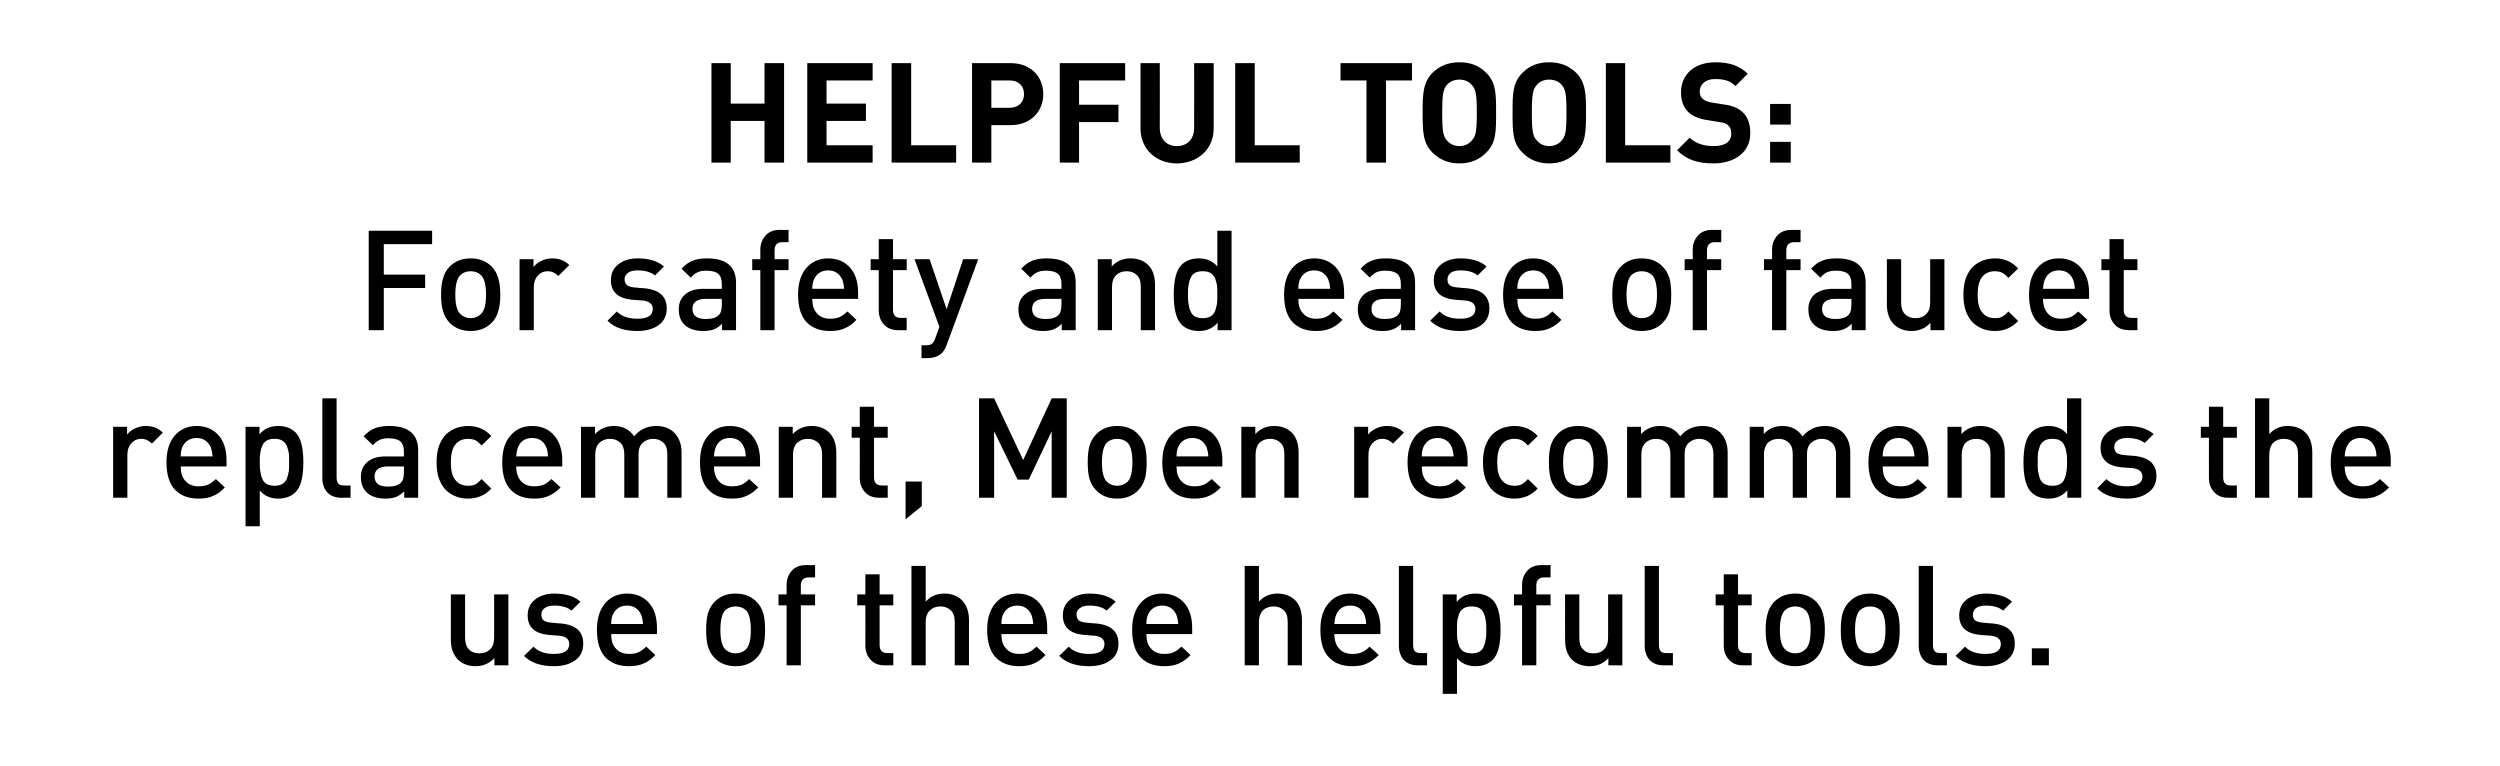
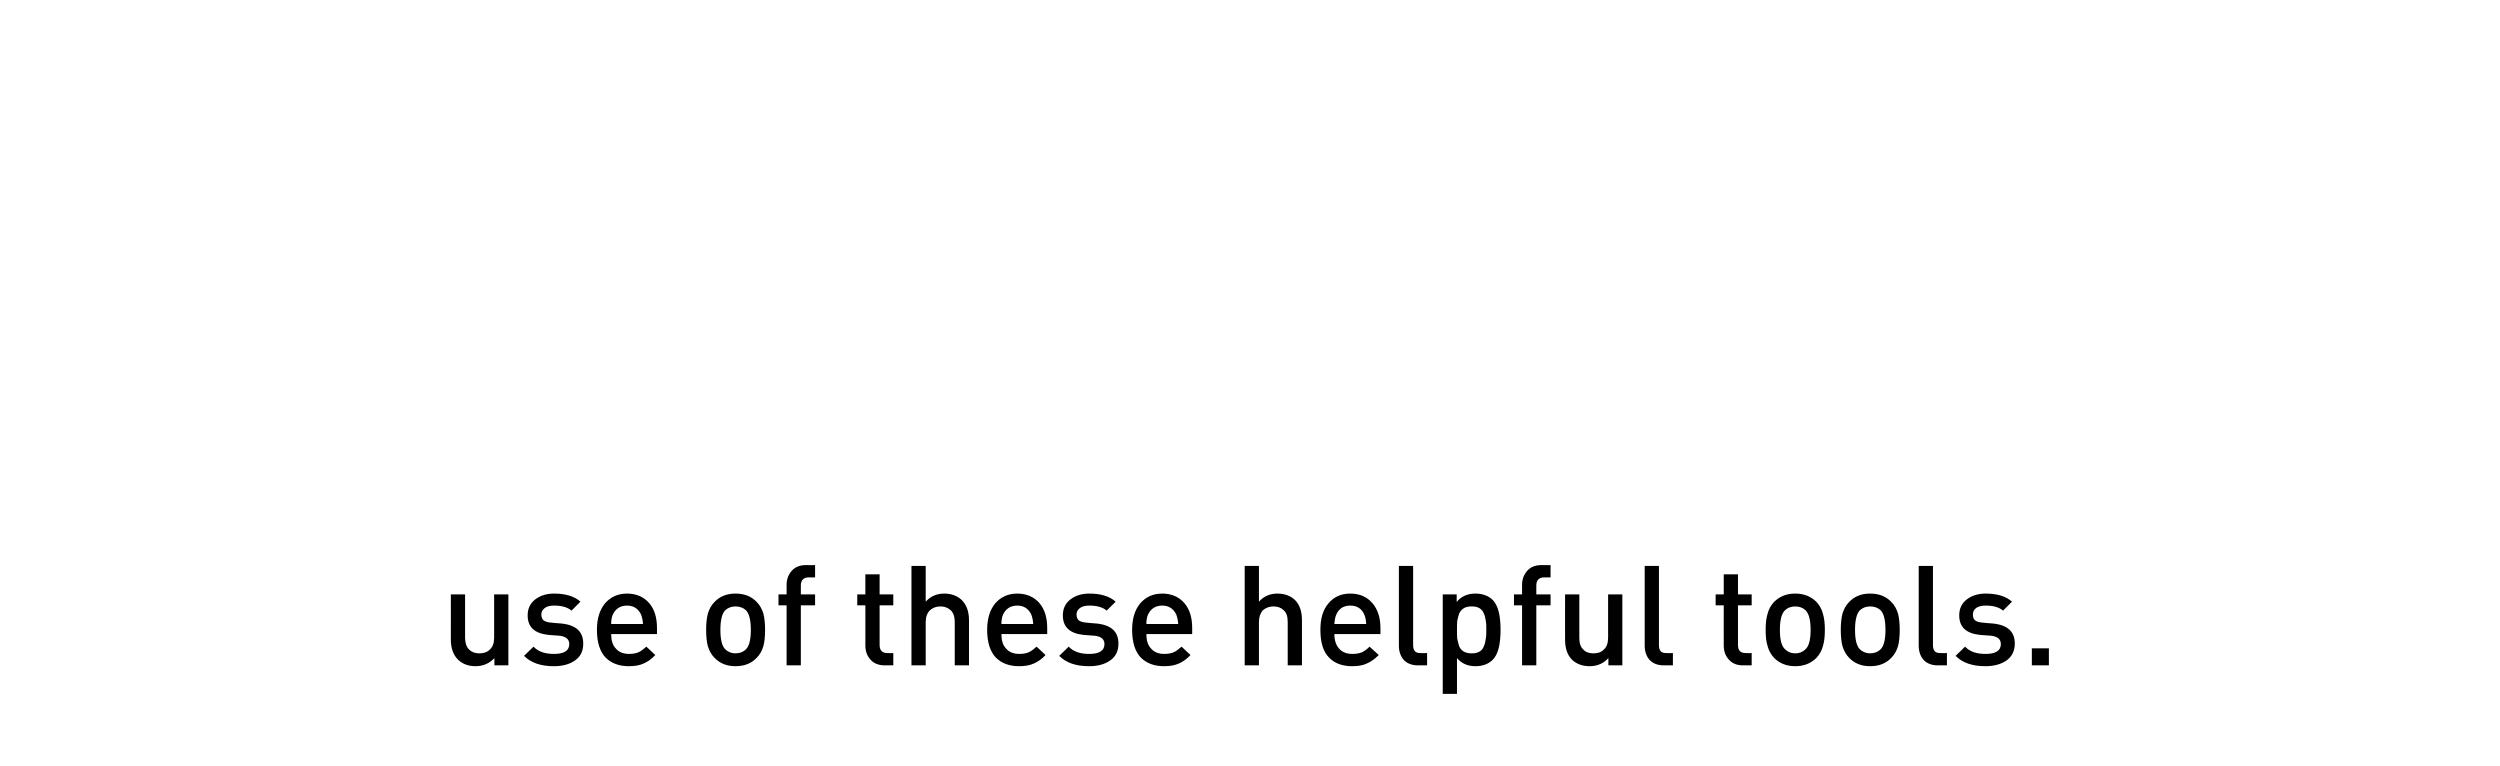
<svg xmlns="http://www.w3.org/2000/svg" version="1.1" width="895px" height="274.2px" viewBox="0 -20 895 274.2" style="top:-20px">
  <desc>HELPFUL TOOLS: For safety and ease of faucet replacement, Moen recommends the use of these helpful tools.</desc>
  <defs />
  <g id="Polygon27198">
    <path d="M 182 218.2 L 177 218.2 C 177 218.2 176.98 215.65 177 215.6 C 175.2 217.5 173 218.5 170.2 218.5 C 167.7 218.5 165.6 217.7 164 216.2 C 162.3 214.5 161.4 212.1 161.4 209 C 161.43 209.05 161.4 192.8 161.4 192.8 L 166.5 192.8 C 166.5 192.8 166.53 208.3 166.5 208.3 C 166.5 210.2 167 211.6 167.9 212.5 C 168.9 213.5 170.1 213.9 171.6 213.9 C 173.2 213.9 174.4 213.5 175.4 212.5 C 176.4 211.6 176.9 210.2 176.9 208.3 C 176.88 208.3 176.9 192.8 176.9 192.8 L 182 192.8 L 182 218.2 Z M 200.8 203.2 C 206.2 203.7 208.8 206.1 208.8 210.4 C 208.8 213 207.9 215 205.9 216.4 C 204 217.8 201.4 218.5 198.3 218.5 C 193.6 218.5 190.1 217.3 187.6 214.8 C 187.6 214.8 191 211.5 191 211.5 C 192.7 213.3 195.1 214.1 198.3 214.1 C 199.9 214.1 201.3 213.9 202.3 213.3 C 203.3 212.7 203.8 211.8 203.8 210.6 C 203.8 208.9 202.7 207.9 200.4 207.6 C 200.4 207.6 196.4 207.3 196.4 207.3 C 191.4 206.8 188.9 204.5 188.9 200.3 C 188.9 197.9 189.8 196 191.6 194.6 C 193.4 193.2 195.7 192.5 198.4 192.5 C 202.5 192.5 205.7 193.5 207.8 195.4 C 207.8 195.4 204.6 198.6 204.6 198.6 C 203.2 197.4 201.1 196.8 198.4 196.8 C 196.9 196.8 195.7 197.1 195 197.7 C 194.2 198.3 193.8 199 193.8 200 C 193.8 200.9 194.1 201.6 194.6 202.1 C 195.2 202.5 196 202.8 197.3 202.9 C 197.28 202.95 200.8 203.2 200.8 203.2 C 200.8 203.2 200.83 203.25 200.8 203.2 Z M 235.2 207 C 235.2 207 218.78 207 218.8 207 C 218.8 209.2 219.3 211 220.5 212.2 C 221.6 213.5 223.2 214.1 225.2 214.1 C 226.6 214.1 227.7 213.9 228.6 213.5 C 229.5 213.1 230.4 212.4 231.4 211.5 C 231.4 211.5 234.6 214.5 234.6 214.5 C 233.3 215.9 231.9 216.9 230.5 217.5 C 229 218.2 227.3 218.5 225.1 218.5 C 221.7 218.5 218.9 217.5 216.8 215.4 C 214.8 213.3 213.7 210 213.7 205.5 C 213.7 201.4 214.7 198.3 216.6 196 C 218.6 193.7 221.2 192.5 224.5 192.5 C 227.8 192.5 230.5 193.7 232.4 195.9 C 234.3 198.1 235.2 201.1 235.2 204.8 C 235.23 204.85 235.2 207 235.2 207 Z M 230.2 203.4 C 230.1 201.9 229.8 200.8 229.5 200 C 228.5 197.9 226.8 196.8 224.5 196.8 C 222.1 196.8 220.4 197.9 219.4 200 C 219 200.9 218.8 202 218.8 203.4 C 218.8 203.4 230.2 203.4 230.2 203.4 Z M 273.9 205.5 C 273.9 207.8 273.7 209.8 273.3 211.3 C 272.8 212.9 272.1 214.3 270.9 215.5 C 269 217.5 266.5 218.5 263.3 218.5 C 260.2 218.5 257.7 217.5 255.8 215.5 C 254.6 214.3 253.9 212.9 253.4 211.3 C 253 209.8 252.8 207.8 252.8 205.5 C 252.8 203.2 253 201.3 253.4 199.7 C 253.9 198.1 254.6 196.7 255.8 195.5 C 257.7 193.5 260.2 192.5 263.3 192.5 C 266.5 192.5 269 193.5 270.9 195.5 C 272.1 196.7 272.8 198.1 273.3 199.7 C 273.7 201.3 273.9 203.2 273.9 205.5 Z M 267.1 212.4 C 268.2 211.3 268.8 209 268.8 205.5 C 268.8 202 268.2 199.7 267.1 198.5 C 266.1 197.6 264.9 197.1 263.3 197.1 C 261.8 197.1 260.6 197.6 259.6 198.5 C 258.5 199.7 257.9 202 257.9 205.5 C 257.9 209 258.5 211.3 259.6 212.4 C 260.6 213.4 261.9 213.9 263.3 213.9 C 264.8 213.9 266.1 213.4 267.1 212.4 C 267.1 212.4 267.1 212.4 267.1 212.4 Z M 291.8 196.7 L 286.7 196.7 L 286.7 218.2 L 281.6 218.2 L 281.6 196.7 L 278.7 196.7 L 278.7 192.8 L 281.6 192.8 C 281.6 192.8 281.63 189.4 281.6 189.4 C 281.6 187.4 282.2 185.8 283.4 184.4 C 284.6 183 286.3 182.3 288.6 182.3 C 288.58 182.35 291.8 182.3 291.8 182.3 L 291.8 186.7 C 291.8 186.7 289.53 186.7 289.5 186.7 C 287.7 186.7 286.7 187.7 286.7 189.6 C 286.73 189.65 286.7 192.8 286.7 192.8 L 291.8 192.8 L 291.8 196.7 Z M 319.8 218.2 C 319.8 218.2 316.78 218.2 316.8 218.2 C 314.5 218.2 312.8 217.5 311.6 216.1 C 310.4 214.8 309.8 213.1 309.8 211.1 C 309.83 211.15 309.8 196.7 309.8 196.7 L 306.9 196.7 L 306.9 192.8 L 309.8 192.8 L 309.8 185.6 L 314.9 185.6 L 314.9 192.8 L 319.8 192.8 L 319.8 196.7 L 314.9 196.7 C 314.9 196.7 314.93 210.9 314.9 210.9 C 314.9 212.9 315.9 213.8 317.7 213.8 C 317.73 213.85 319.8 213.8 319.8 213.8 L 319.8 218.2 Z M 346.9 218.2 L 341.8 218.2 C 341.8 218.2 341.78 202.75 341.8 202.7 C 341.8 200.8 341.3 199.4 340.4 198.5 C 339.4 197.6 338.2 197.1 336.7 197.1 C 335.1 197.1 333.9 197.6 332.9 198.5 C 331.9 199.5 331.4 200.9 331.4 202.7 C 331.43 202.75 331.4 218.2 331.4 218.2 L 326.3 218.2 L 326.3 182.6 L 331.4 182.6 C 331.4 182.6 331.43 195.4 331.4 195.4 C 333.1 193.5 335.3 192.5 338.1 192.5 C 340.6 192.5 342.7 193.3 344.3 194.8 C 346 196.5 346.9 198.9 346.9 202 C 346.88 202 346.9 218.2 346.9 218.2 Z M 374.9 207 C 374.9 207 358.48 207 358.5 207 C 358.5 209.2 359 211 360.2 212.2 C 361.3 213.5 362.9 214.1 364.9 214.1 C 366.3 214.1 367.4 213.9 368.3 213.5 C 369.2 213.1 370.1 212.4 371.1 211.5 C 371.1 211.5 374.3 214.5 374.3 214.5 C 373 215.9 371.6 216.9 370.2 217.5 C 368.7 218.2 367 218.5 364.8 218.5 C 361.4 218.5 358.6 217.5 356.5 215.4 C 354.5 213.3 353.4 210 353.4 205.5 C 353.4 201.4 354.4 198.3 356.3 196 C 358.3 193.7 360.9 192.5 364.2 192.5 C 367.5 192.5 370.2 193.7 372.1 195.9 C 374 198.1 374.9 201.1 374.9 204.8 C 374.93 204.85 374.9 207 374.9 207 Z M 369.9 203.4 C 369.8 201.9 369.5 200.8 369.2 200 C 368.2 197.9 366.5 196.8 364.2 196.8 C 361.8 196.8 360.1 197.9 359.1 200 C 358.7 200.9 358.5 202 358.5 203.4 C 358.5 203.4 369.9 203.4 369.9 203.4 Z M 392.4 203.2 C 397.8 203.7 400.4 206.1 400.4 210.4 C 400.4 213 399.5 215 397.5 216.4 C 395.6 217.8 393 218.5 389.9 218.5 C 385.2 218.5 381.7 217.3 379.2 214.8 C 379.2 214.8 382.6 211.5 382.6 211.5 C 384.3 213.3 386.7 214.1 389.9 214.1 C 391.5 214.1 392.9 213.9 393.9 213.3 C 394.9 212.7 395.4 211.8 395.4 210.6 C 395.4 208.9 394.3 207.9 392 207.6 C 392 207.6 388 207.3 388 207.3 C 383 206.8 380.5 204.5 380.5 200.3 C 380.5 197.9 381.4 196 383.2 194.6 C 385 193.2 387.3 192.5 390 192.5 C 394.1 192.5 397.3 193.5 399.4 195.4 C 399.4 195.4 396.2 198.6 396.2 198.6 C 394.8 197.4 392.7 196.8 390 196.8 C 388.5 196.8 387.3 197.1 386.6 197.7 C 385.8 198.3 385.4 199 385.4 200 C 385.4 200.9 385.7 201.6 386.2 202.1 C 386.8 202.5 387.6 202.8 388.9 202.9 C 388.88 202.95 392.4 203.2 392.4 203.2 C 392.4 203.2 392.43 203.25 392.4 203.2 Z M 426.8 207 C 426.8 207 410.38 207 410.4 207 C 410.4 209.2 410.9 211 412.1 212.2 C 413.2 213.5 414.8 214.1 416.8 214.1 C 418.2 214.1 419.3 213.9 420.2 213.5 C 421.1 213.1 422 212.4 423 211.5 C 423 211.5 426.2 214.5 426.2 214.5 C 424.9 215.9 423.5 216.9 422.1 217.5 C 420.6 218.2 418.9 218.5 416.7 218.5 C 413.3 218.5 410.5 217.5 408.4 215.4 C 406.4 213.3 405.3 210 405.3 205.5 C 405.3 201.4 406.3 198.3 408.2 196 C 410.2 193.7 412.8 192.5 416.1 192.5 C 419.4 192.5 422.1 193.7 424 195.9 C 425.9 198.1 426.8 201.1 426.8 204.8 C 426.83 204.85 426.8 207 426.8 207 Z M 421.8 203.4 C 421.7 201.9 421.4 200.8 421.1 200 C 420.1 197.9 418.4 196.8 416.1 196.8 C 413.7 196.8 412 197.9 411 200 C 410.6 200.9 410.4 202 410.4 203.4 C 410.4 203.4 421.8 203.4 421.8 203.4 Z M 466.1 218.2 L 461 218.2 C 461 218.2 461.02 202.75 461 202.7 C 461 200.8 460.6 199.4 459.6 198.5 C 458.7 197.6 457.5 197.1 455.9 197.1 C 454.4 197.1 453.1 197.6 452.1 198.5 C 451.2 199.5 450.7 200.9 450.7 202.7 C 450.67 202.75 450.7 218.2 450.7 218.2 L 445.6 218.2 L 445.6 182.6 L 450.7 182.6 C 450.7 182.6 450.67 195.4 450.7 195.4 C 452.4 193.5 454.6 192.5 457.3 192.5 C 459.9 192.5 462 193.3 463.6 194.8 C 465.3 196.5 466.1 198.9 466.1 202 C 466.12 202 466.1 218.2 466.1 218.2 Z M 494.2 207 C 494.2 207 477.72 207 477.7 207 C 477.7 209.2 478.3 211 479.4 212.2 C 480.5 213.5 482.1 214.1 484.2 214.1 C 485.5 214.1 486.7 213.9 487.6 213.5 C 488.5 213.1 489.4 212.4 490.3 211.5 C 490.3 211.5 493.6 214.5 493.6 214.5 C 492.2 215.9 490.8 216.9 489.4 217.5 C 488 218.2 486.2 218.5 484.1 218.5 C 480.6 218.5 477.8 217.5 475.8 215.4 C 473.7 213.3 472.7 210 472.7 205.5 C 472.7 201.4 473.6 198.3 475.6 196 C 477.5 193.7 480.1 192.5 483.4 192.5 C 486.8 192.5 489.4 193.7 491.3 195.9 C 493.2 198.1 494.2 201.1 494.2 204.8 C 494.17 204.85 494.2 207 494.2 207 Z M 489.1 203.4 C 489 201.9 488.8 200.8 488.4 200 C 487.5 197.9 485.8 196.8 483.4 196.8 C 481 196.8 479.3 197.9 478.4 200 C 478 200.9 477.8 202 477.7 203.4 C 477.7 203.4 489.1 203.4 489.1 203.4 Z M 510.9 218.2 C 510.9 218.2 507.72 218.2 507.7 218.2 C 505.4 218.2 503.7 217.5 502.5 216.2 C 501.4 214.9 500.8 213.2 500.8 211.2 C 500.77 211.2 500.8 182.6 500.8 182.6 L 505.9 182.6 C 505.9 182.6 505.87 210.9 505.9 210.9 C 505.9 211.9 506.1 212.6 506.5 213.1 C 506.9 213.6 507.6 213.8 508.6 213.8 C 508.62 213.85 510.9 213.8 510.9 213.8 L 510.9 218.2 Z M 534.4 194.8 C 536.3 196.7 537.2 200.3 537.2 205.5 C 537.2 210.7 536.3 214.3 534.4 216.2 C 532.9 217.7 530.8 218.5 528.2 218.5 C 525.4 218.5 523.2 217.5 521.6 215.6 C 521.57 215.6 521.6 228.4 521.6 228.4 L 516.5 228.4 L 516.5 192.8 L 521.5 192.8 C 521.5 192.8 521.47 195.55 521.5 195.5 C 523.1 193.5 525.4 192.5 528.2 192.5 C 530.8 192.5 532.9 193.3 534.4 194.8 C 534.4 194.8 534.4 194.8 534.4 194.8 Z M 531.9 208.7 C 532.1 207.8 532.1 206.8 532.1 205.5 C 532.1 204.2 532.1 203.1 531.9 202.2 C 531.8 201.3 531.6 200.5 531.2 199.6 C 530.9 198.8 530.4 198.2 529.6 197.7 C 528.9 197.3 528 197.1 526.9 197.1 C 525.7 197.1 524.8 197.3 524.1 197.7 C 523.3 198.2 522.8 198.8 522.4 199.6 C 522.1 200.5 521.9 201.3 521.7 202.2 C 521.6 203.1 521.6 204.2 521.6 205.5 C 521.6 206.8 521.6 207.8 521.7 208.7 C 521.9 209.6 522.1 210.5 522.4 211.4 C 522.8 212.2 523.3 212.9 524.1 213.3 C 524.8 213.7 525.8 213.9 526.9 213.9 C 528 213.9 528.9 213.7 529.6 213.3 C 530.4 212.9 530.9 212.2 531.2 211.4 C 531.6 210.5 531.8 209.6 531.9 208.7 Z M 555.1 196.7 L 550 196.7 L 550 218.2 L 544.9 218.2 L 544.9 196.7 L 542 196.7 L 542 192.8 L 544.9 192.8 C 544.9 192.8 544.92 189.4 544.9 189.4 C 544.9 187.4 545.5 185.8 546.7 184.4 C 547.9 183 549.6 182.3 551.9 182.3 C 551.87 182.35 555.1 182.3 555.1 182.3 L 555.1 186.7 C 555.1 186.7 552.82 186.7 552.8 186.7 C 551 186.7 550 187.7 550 189.6 C 550.02 189.65 550 192.8 550 192.8 L 555.1 192.8 L 555.1 196.7 Z M 580.8 218.2 L 575.8 218.2 C 575.8 218.2 575.82 215.65 575.8 215.6 C 574.1 217.5 571.8 218.5 569.1 218.5 C 566.5 218.5 564.4 217.7 562.8 216.2 C 561.1 214.5 560.3 212.1 560.3 209 C 560.27 209.05 560.3 192.8 560.3 192.8 L 565.4 192.8 C 565.4 192.8 565.37 208.3 565.4 208.3 C 565.4 210.2 565.8 211.6 566.8 212.5 C 567.7 213.5 568.9 213.9 570.5 213.9 C 572 213.9 573.3 213.5 574.2 212.5 C 575.2 211.6 575.7 210.2 575.7 208.3 C 575.72 208.3 575.7 192.8 575.7 192.8 L 580.8 192.8 L 580.8 218.2 Z M 598.9 218.2 C 598.9 218.2 595.72 218.2 595.7 218.2 C 593.4 218.2 591.7 217.5 590.5 216.2 C 589.4 214.9 588.8 213.2 588.8 211.2 C 588.77 211.2 588.8 182.6 588.8 182.6 L 593.9 182.6 C 593.9 182.6 593.87 210.9 593.9 210.9 C 593.9 211.9 594.1 212.6 594.5 213.1 C 594.9 213.6 595.6 213.8 596.6 213.8 C 596.62 213.85 598.9 213.8 598.9 213.8 L 598.9 218.2 Z M 627.1 218.2 C 627.1 218.2 624.02 218.2 624 218.2 C 621.8 218.2 620.1 217.5 618.9 216.1 C 617.7 214.8 617.1 213.1 617.1 211.1 C 617.07 211.15 617.1 196.7 617.1 196.7 L 614.2 196.7 L 614.2 192.8 L 617.1 192.8 L 617.1 185.6 L 622.2 185.6 L 622.2 192.8 L 627.1 192.8 L 627.1 196.7 L 622.2 196.7 C 622.2 196.7 622.17 210.9 622.2 210.9 C 622.2 212.9 623.1 213.8 625 213.8 C 624.97 213.85 627.1 213.8 627.1 213.8 L 627.1 218.2 Z M 653.3 205.5 C 653.3 207.8 653.1 209.8 652.6 211.3 C 652.2 212.9 651.4 214.3 650.3 215.5 C 648.3 217.5 645.8 218.5 642.7 218.5 C 639.6 218.5 637.1 217.5 635.1 215.5 C 634 214.3 633.2 212.9 632.8 211.3 C 632.3 209.8 632.1 207.8 632.1 205.5 C 632.1 203.2 632.3 201.3 632.8 199.7 C 633.2 198.1 634 196.7 635.1 195.5 C 637.1 193.5 639.6 192.5 642.7 192.5 C 645.8 192.5 648.3 193.5 650.3 195.5 C 651.4 196.7 652.2 198.1 652.6 199.7 C 653.1 201.3 653.3 203.2 653.3 205.5 Z M 646.4 212.4 C 647.6 211.3 648.2 209 648.2 205.5 C 648.2 202 647.6 199.7 646.4 198.5 C 645.5 197.6 644.2 197.1 642.7 197.1 C 641.2 197.1 639.9 197.6 639 198.5 C 637.8 199.7 637.2 202 637.2 205.5 C 637.2 209 637.8 211.3 639 212.4 C 640 213.4 641.2 213.9 642.7 213.9 C 644.2 213.9 645.4 213.4 646.4 212.4 C 646.4 212.4 646.4 212.4 646.4 212.4 Z M 680.1 205.5 C 680.1 207.8 679.9 209.8 679.5 211.3 C 679 212.9 678.3 214.3 677.1 215.5 C 675.2 217.5 672.7 218.5 669.5 218.5 C 666.4 218.5 663.9 217.5 662 215.5 C 660.8 214.3 660.1 212.9 659.6 211.3 C 659.2 209.8 659 207.8 659 205.5 C 659 203.2 659.2 201.3 659.6 199.7 C 660.1 198.1 660.8 196.7 662 195.5 C 663.9 193.5 666.4 192.5 669.5 192.5 C 672.7 192.5 675.2 193.5 677.1 195.5 C 678.3 196.7 679 198.1 679.5 199.7 C 679.9 201.3 680.1 203.2 680.1 205.5 Z M 673.3 212.4 C 674.4 211.3 675 209 675 205.5 C 675 202 674.4 199.7 673.3 198.5 C 672.3 197.6 671.1 197.1 669.5 197.1 C 668 197.1 666.8 197.6 665.8 198.5 C 664.7 199.7 664.1 202 664.1 205.5 C 664.1 209 664.7 211.3 665.8 212.4 C 666.8 213.4 668.1 213.9 669.5 213.9 C 671 213.9 672.3 213.4 673.3 212.4 C 673.3 212.4 673.3 212.4 673.3 212.4 Z M 697 218.2 C 697 218.2 693.82 218.2 693.8 218.2 C 691.5 218.2 689.8 217.5 688.6 216.2 C 687.5 214.9 686.9 213.2 686.9 211.2 C 686.87 211.2 686.9 182.6 686.9 182.6 L 692 182.6 C 692 182.6 691.97 210.9 692 210.9 C 692 211.9 692.2 212.6 692.6 213.1 C 693 213.6 693.7 213.8 694.7 213.8 C 694.72 213.85 697 213.8 697 213.8 L 697 218.2 Z M 713.3 203.2 C 718.7 203.7 721.3 206.1 721.3 210.4 C 721.3 213 720.3 215 718.4 216.4 C 716.4 217.8 713.9 218.5 710.8 218.5 C 706.1 218.5 702.6 217.3 700.1 214.8 C 700.1 214.8 703.5 211.5 703.5 211.5 C 705.2 213.3 707.6 214.1 710.8 214.1 C 712.4 214.1 713.8 213.9 714.8 213.3 C 715.8 212.7 716.3 211.8 716.3 210.6 C 716.3 208.9 715.2 207.9 712.9 207.6 C 712.9 207.6 708.9 207.3 708.9 207.3 C 703.9 206.8 701.4 204.5 701.4 200.3 C 701.4 197.9 702.3 196 704.1 194.6 C 705.9 193.2 708.2 192.5 710.9 192.5 C 715 192.5 718.2 193.5 720.3 195.4 C 720.3 195.4 717.1 198.6 717.1 198.6 C 715.7 197.4 713.6 196.8 710.9 196.8 C 709.4 196.8 708.2 197.1 707.4 197.7 C 706.7 198.3 706.3 199 706.3 200 C 706.3 200.9 706.5 201.6 707.1 202.1 C 707.6 202.5 708.5 202.8 709.8 202.9 C 709.77 202.95 713.3 203.2 713.3 203.2 C 713.3 203.2 713.32 203.25 713.3 203.2 Z M 733.5 218.2 L 727.4 218.2 L 727.4 212.1 L 733.5 212.1 L 733.5 218.2 Z " stroke="none" fill="#000" />
  </g>
  <g id="Polygon27197">
-     <path d="M 52.2 132.5 C 54.7 132.5 56.7 133.3 58.3 134.9 C 58.3 134.9 54.4 138.8 54.4 138.8 C 53.3 137.7 52 137.1 50.6 137.1 C 49.2 137.1 48 137.6 47 138.7 C 46.1 139.7 45.6 141.1 45.6 142.8 C 45.58 142.8 45.6 158.2 45.6 158.2 L 40.5 158.2 L 40.5 132.8 L 45.5 132.8 C 45.5 132.8 45.48 135.6 45.5 135.6 C 46.1 134.7 47.1 134 48.3 133.4 C 49.5 132.8 50.8 132.5 52.2 132.5 C 52.2 132.5 52.2 132.5 52.2 132.5 Z M 81.1 147 C 81.1 147 64.68 147 64.7 147 C 64.7 149.2 65.2 151 66.4 152.2 C 67.5 153.5 69.1 154.1 71.1 154.1 C 72.5 154.1 73.6 153.9 74.5 153.5 C 75.4 153.1 76.3 152.4 77.3 151.5 C 77.3 151.5 80.5 154.5 80.5 154.5 C 79.2 155.9 77.8 156.9 76.4 157.5 C 74.9 158.2 73.2 158.5 71 158.5 C 67.6 158.5 64.8 157.5 62.7 155.4 C 60.7 153.3 59.6 150 59.6 145.5 C 59.6 141.4 60.6 138.3 62.5 136 C 64.5 133.7 67.1 132.5 70.4 132.5 C 73.7 132.5 76.4 133.7 78.3 135.9 C 80.2 138.1 81.1 141.1 81.1 144.8 C 81.13 144.85 81.1 147 81.1 147 Z M 76.1 143.4 C 76 141.9 75.7 140.8 75.4 140 C 74.4 137.9 72.7 136.8 70.4 136.8 C 68 136.8 66.3 137.9 65.3 140 C 64.9 140.9 64.7 142 64.7 143.4 C 64.7 143.4 76.1 143.4 76.1 143.4 Z M 105.8 134.8 C 107.7 136.7 108.6 140.3 108.6 145.5 C 108.6 150.7 107.7 154.3 105.8 156.2 C 104.3 157.7 102.2 158.5 99.6 158.5 C 96.8 158.5 94.6 157.5 93 155.6 C 92.98 155.6 93 168.4 93 168.4 L 87.9 168.4 L 87.9 132.8 L 92.9 132.8 C 92.9 132.8 92.88 135.55 92.9 135.5 C 94.5 133.5 96.8 132.5 99.6 132.5 C 102.2 132.5 104.3 133.3 105.8 134.8 C 105.8 134.8 105.8 134.8 105.8 134.8 Z M 103.4 148.7 C 103.5 147.8 103.5 146.8 103.5 145.5 C 103.5 144.2 103.5 143.1 103.4 142.2 C 103.2 141.3 103 140.5 102.7 139.6 C 102.3 138.8 101.8 138.2 101 137.7 C 100.3 137.3 99.4 137.1 98.3 137.1 C 97.1 137.1 96.2 137.3 95.5 137.7 C 94.7 138.2 94.2 138.8 93.9 139.6 C 93.5 140.5 93.3 141.3 93.2 142.2 C 93 143.1 93 144.2 93 145.5 C 93 146.8 93 147.8 93.2 148.7 C 93.3 149.6 93.5 150.5 93.9 151.4 C 94.2 152.2 94.8 152.9 95.5 153.3 C 96.3 153.7 97.2 153.9 98.3 153.9 C 99.4 153.9 100.3 153.7 101 153.3 C 101.8 152.9 102.3 152.2 102.7 151.4 C 103 150.5 103.2 149.6 103.4 148.7 Z M 125.5 158.2 C 125.5 158.2 122.33 158.2 122.3 158.2 C 120 158.2 118.3 157.5 117.1 156.2 C 116 154.9 115.4 153.2 115.4 151.2 C 115.38 151.2 115.4 122.6 115.4 122.6 L 120.5 122.6 C 120.5 122.6 120.48 150.9 120.5 150.9 C 120.5 151.9 120.7 152.6 121.1 153.1 C 121.5 153.6 122.2 153.8 123.2 153.8 C 123.23 153.85 125.5 153.8 125.5 153.8 L 125.5 158.2 Z M 149.7 158.2 L 144.7 158.2 C 144.7 158.2 144.73 155.9 144.7 155.9 C 143.8 156.8 142.8 157.5 141.8 157.9 C 140.8 158.3 139.5 158.5 138 158.5 C 135 158.5 132.7 157.7 131.2 156.2 C 129.8 154.8 129.2 153 129.2 150.7 C 129.2 148.5 129.9 146.8 131.5 145.4 C 133 144.1 135.1 143.4 138 143.4 C 137.98 143.45 144.6 143.4 144.6 143.4 C 144.6 143.4 144.63 141.65 144.6 141.6 C 144.6 140 144.2 138.8 143.3 138 C 142.5 137.3 141 136.9 139.1 136.9 C 137.7 136.9 136.7 137.1 135.9 137.5 C 135 137.9 134.3 138.5 133.5 139.4 C 133.5 139.4 130.2 136.2 130.2 136.2 C 131.4 134.9 132.7 133.9 134 133.4 C 135.4 132.8 137.1 132.5 139.3 132.5 C 146.2 132.5 149.7 135.4 149.7 141.2 C 149.73 141.25 149.7 158.2 149.7 158.2 Z M 143.5 152.8 C 144.3 152.1 144.6 150.8 144.6 149 C 144.63 149.05 144.6 147 144.6 147 C 144.6 147 138.78 147 138.8 147 C 135.7 147 134.1 148.2 134.1 150.6 C 134.1 153 135.7 154.2 138.9 154.2 C 141 154.2 142.5 153.8 143.5 152.8 C 143.5 152.8 143.5 152.8 143.5 152.8 Z M 175.9 154.9 C 173.7 157.3 170.9 158.5 167.6 158.5 C 166.1 158.5 164.7 158.3 163.4 157.8 C 162.1 157.3 160.9 156.6 159.8 155.6 C 158.7 154.6 157.9 153.2 157.2 151.5 C 156.6 149.8 156.3 147.8 156.3 145.5 C 156.3 143.2 156.6 141.2 157.2 139.5 C 157.9 137.8 158.7 136.4 159.8 135.4 C 160.9 134.4 162.1 133.7 163.4 133.2 C 164.7 132.8 166.1 132.5 167.6 132.5 C 170.9 132.5 173.7 133.7 175.9 136.1 C 175.9 136.1 172.4 139.5 172.4 139.5 C 171.6 138.6 170.9 138 170.2 137.6 C 169.4 137.3 168.6 137.1 167.6 137.1 C 165.6 137.1 164 137.8 162.9 139.3 C 161.9 140.6 161.4 142.7 161.4 145.5 C 161.4 148.4 161.9 150.4 162.9 151.7 C 164 153.2 165.6 153.9 167.6 153.9 C 168.6 153.9 169.4 153.8 170.2 153.4 C 170.9 153 171.6 152.4 172.4 151.5 C 172.4 151.5 175.9 154.9 175.9 154.9 Z M 201.3 147 C 201.3 147 184.83 147 184.8 147 C 184.8 149.2 185.4 151 186.5 152.2 C 187.6 153.5 189.2 154.1 191.3 154.1 C 192.6 154.1 193.8 153.9 194.7 153.5 C 195.6 153.1 196.5 152.4 197.4 151.5 C 197.4 151.5 200.7 154.5 200.7 154.5 C 199.3 155.9 197.9 156.9 196.5 157.5 C 195.1 158.2 193.3 158.5 191.2 158.5 C 187.7 158.5 184.9 157.5 182.9 155.4 C 180.8 153.3 179.8 150 179.8 145.5 C 179.8 141.4 180.7 138.3 182.7 136 C 184.6 133.7 187.2 132.5 190.5 132.5 C 193.9 132.5 196.5 133.7 198.4 135.9 C 200.3 138.1 201.3 141.1 201.3 144.8 C 201.28 144.85 201.3 147 201.3 147 Z M 196.2 143.4 C 196.1 141.9 195.9 140.8 195.5 140 C 194.6 137.9 192.9 136.8 190.5 136.8 C 188.1 136.8 186.4 137.9 185.5 140 C 185.1 140.9 184.9 142 184.8 143.4 C 184.8 143.4 196.2 143.4 196.2 143.4 Z M 244 158.2 L 238.9 158.2 C 238.9 158.2 238.93 142.75 238.9 142.7 C 238.9 140.8 238.5 139.4 237.5 138.5 C 236.6 137.6 235.3 137.1 233.8 137.1 C 232.4 137.1 231.1 137.6 230.1 138.5 C 229.1 139.4 228.6 140.8 228.6 142.5 C 228.58 142.5 228.6 158.2 228.6 158.2 L 223.5 158.2 C 223.5 158.2 223.48 142.75 223.5 142.7 C 223.5 140.8 223 139.4 222.1 138.5 C 221.1 137.6 219.9 137.1 218.4 137.1 C 216.8 137.1 215.6 137.6 214.6 138.5 C 213.6 139.5 213.1 140.9 213.1 142.7 C 213.13 142.75 213.1 158.2 213.1 158.2 L 208 158.2 L 208 132.8 L 213 132.8 C 213 132.8 213.03 135.4 213 135.4 C 214.8 133.5 217 132.5 219.8 132.5 C 223 132.5 225.4 133.8 227 136.2 C 229 133.8 231.7 132.5 234.9 132.5 C 237.6 132.5 239.7 133.3 241.3 134.8 C 243.1 136.6 244 139 244 142 C 244.03 142 244 158.2 244 158.2 Z M 272.1 147 C 272.1 147 255.63 147 255.6 147 C 255.6 149.2 256.2 151 257.3 152.2 C 258.4 153.5 260 154.1 262.1 154.1 C 263.4 154.1 264.6 153.9 265.5 153.5 C 266.4 153.1 267.3 152.4 268.2 151.5 C 268.2 151.5 271.5 154.5 271.5 154.5 C 270.1 155.9 268.7 156.9 267.3 157.5 C 265.9 158.2 264.1 158.5 262 158.5 C 258.5 158.5 255.7 157.5 253.7 155.4 C 251.6 153.3 250.6 150 250.6 145.5 C 250.6 141.4 251.5 138.3 253.5 136 C 255.4 133.7 258 132.5 261.3 132.5 C 264.7 132.5 267.3 133.7 269.2 135.9 C 271.1 138.1 272.1 141.1 272.1 144.8 C 272.08 144.85 272.1 147 272.1 147 Z M 267 143.4 C 266.9 141.9 266.7 140.8 266.3 140 C 265.4 137.9 263.7 136.8 261.3 136.8 C 258.9 136.8 257.2 137.9 256.3 140 C 255.9 140.9 255.7 142 255.6 143.4 C 255.6 143.4 267 143.4 267 143.4 Z M 299.4 158.2 L 294.3 158.2 C 294.3 158.2 294.28 142.75 294.3 142.7 C 294.3 140.8 293.8 139.4 292.9 138.5 C 291.9 137.6 290.7 137.1 289.2 137.1 C 287.6 137.1 286.4 137.6 285.4 138.5 C 284.4 139.5 283.9 140.9 283.9 142.7 C 283.93 142.75 283.9 158.2 283.9 158.2 L 278.8 158.2 L 278.8 132.8 L 283.8 132.8 C 283.8 132.8 283.83 135.4 283.8 135.4 C 285.6 133.5 287.8 132.5 290.6 132.5 C 293.1 132.5 295.2 133.3 296.8 134.8 C 298.5 136.5 299.4 138.9 299.4 142 C 299.38 142 299.4 158.2 299.4 158.2 Z M 317.8 158.2 C 317.8 158.2 314.78 158.2 314.8 158.2 C 312.5 158.2 310.8 157.5 309.6 156.1 C 308.4 154.8 307.8 153.1 307.8 151.1 C 307.83 151.15 307.8 136.7 307.8 136.7 L 304.9 136.7 L 304.9 132.8 L 307.8 132.8 L 307.8 125.6 L 312.9 125.6 L 312.9 132.8 L 317.8 132.8 L 317.8 136.7 L 312.9 136.7 C 312.9 136.7 312.93 150.9 312.9 150.9 C 312.9 152.9 313.9 153.8 315.7 153.8 C 315.73 153.85 317.8 153.8 317.8 153.8 L 317.8 158.2 Z M 330 161.2 L 324.2 165.9 L 324.2 152.4 L 330 152.4 L 330 161.2 Z M 381.9 158.2 L 376.5 158.2 L 376.5 134.4 L 368.3 151.7 L 364.3 151.7 L 355.9 134.4 L 355.9 158.2 L 350.5 158.2 L 350.5 122.6 L 355.9 122.6 L 366.3 144.7 L 376.5 122.6 L 381.9 122.6 L 381.9 158.2 Z M 410.5 145.5 C 410.5 147.8 410.3 149.8 409.9 151.3 C 409.4 152.9 408.7 154.3 407.5 155.5 C 405.6 157.5 403.1 158.5 399.9 158.5 C 396.8 158.5 394.3 157.5 392.4 155.5 C 391.2 154.3 390.5 152.9 390 151.3 C 389.6 149.8 389.4 147.8 389.4 145.5 C 389.4 143.2 389.6 141.3 390 139.7 C 390.5 138.1 391.2 136.7 392.4 135.5 C 394.3 133.5 396.8 132.5 399.9 132.5 C 403.1 132.5 405.6 133.5 407.5 135.5 C 408.7 136.7 409.4 138.1 409.9 139.7 C 410.3 141.3 410.5 143.2 410.5 145.5 Z M 403.7 152.4 C 404.8 151.3 405.4 149 405.4 145.5 C 405.4 142 404.8 139.7 403.7 138.5 C 402.7 137.6 401.5 137.1 399.9 137.1 C 398.4 137.1 397.2 137.6 396.2 138.5 C 395.1 139.7 394.5 142 394.5 145.5 C 394.5 149 395.1 151.3 396.2 152.4 C 397.2 153.4 398.5 153.9 399.9 153.9 C 401.4 153.9 402.7 153.4 403.7 152.4 C 403.7 152.4 403.7 152.4 403.7 152.4 Z M 437.6 147 C 437.6 147 421.18 147 421.2 147 C 421.2 149.2 421.7 151 422.9 152.2 C 424 153.5 425.6 154.1 427.6 154.1 C 429 154.1 430.1 153.9 431 153.5 C 431.9 153.1 432.8 152.4 433.8 151.5 C 433.8 151.5 437 154.5 437 154.5 C 435.7 155.9 434.3 156.9 432.9 157.5 C 431.4 158.2 429.7 158.5 427.5 158.5 C 424.1 158.5 421.3 157.5 419.2 155.4 C 417.2 153.3 416.1 150 416.1 145.5 C 416.1 141.4 417.1 138.3 419 136 C 421 133.7 423.6 132.5 426.9 132.5 C 430.2 132.5 432.9 133.7 434.8 135.9 C 436.7 138.1 437.6 141.1 437.6 144.8 C 437.63 144.85 437.6 147 437.6 147 Z M 432.6 143.4 C 432.5 141.9 432.2 140.8 431.9 140 C 430.9 137.9 429.2 136.8 426.9 136.8 C 424.5 136.8 422.8 137.9 421.8 140 C 421.4 140.9 421.2 142 421.2 143.4 C 421.2 143.4 432.6 143.4 432.6 143.4 Z M 464.9 158.2 L 459.8 158.2 C 459.8 158.2 459.82 142.75 459.8 142.7 C 459.8 140.8 459.4 139.4 458.4 138.5 C 457.5 137.6 456.3 137.1 454.7 137.1 C 453.2 137.1 451.9 137.6 450.9 138.5 C 450 139.5 449.5 140.9 449.5 142.7 C 449.47 142.75 449.5 158.2 449.5 158.2 L 444.4 158.2 L 444.4 132.8 L 449.4 132.8 C 449.4 132.8 449.37 135.4 449.4 135.4 C 451.1 133.5 453.4 132.5 456.1 132.5 C 458.7 132.5 460.8 133.3 462.4 134.8 C 464.1 136.5 464.9 138.9 464.9 142 C 464.92 142 464.9 158.2 464.9 158.2 Z M 496.5 132.5 C 499 132.5 501 133.3 502.6 134.9 C 502.6 134.9 498.7 138.8 498.7 138.8 C 497.6 137.7 496.3 137.1 494.9 137.1 C 493.5 137.1 492.3 137.6 491.3 138.7 C 490.4 139.7 489.9 141.1 489.9 142.8 C 489.87 142.8 489.9 158.2 489.9 158.2 L 484.8 158.2 L 484.8 132.8 L 489.8 132.8 C 489.8 132.8 489.77 135.6 489.8 135.6 C 490.4 134.7 491.4 134 492.6 133.4 C 493.8 132.8 495.1 132.5 496.5 132.5 C 496.5 132.5 496.5 132.5 496.5 132.5 Z M 525.4 147 C 525.4 147 508.97 147 509 147 C 509 149.2 509.5 151 510.6 152.2 C 511.8 153.5 513.4 154.1 515.4 154.1 C 516.8 154.1 517.9 153.9 518.8 153.5 C 519.7 153.1 520.6 152.4 521.6 151.5 C 521.6 151.5 524.8 154.5 524.8 154.5 C 523.5 155.9 522.1 156.9 520.6 157.5 C 519.2 158.2 517.5 158.5 515.3 158.5 C 511.9 158.5 509.1 157.5 507 155.4 C 505 153.3 503.9 150 503.9 145.5 C 503.9 141.4 504.9 138.3 506.8 136 C 508.8 133.7 511.4 132.5 514.7 132.5 C 518 132.5 520.7 133.7 522.6 135.9 C 524.5 138.1 525.4 141.1 525.4 144.8 C 525.42 144.85 525.4 147 525.4 147 Z M 520.4 143.4 C 520.3 141.9 520 140.8 519.7 140 C 518.7 137.9 517 136.8 514.7 136.8 C 512.3 136.8 510.6 137.9 509.6 140 C 509.2 140.9 509 142 509 143.4 C 509 143.4 520.4 143.4 520.4 143.4 Z M 550.5 154.9 C 548.3 157.3 545.5 158.5 542.2 158.5 C 540.7 158.5 539.3 158.3 538 157.8 C 536.7 157.3 535.5 156.6 534.4 155.6 C 533.3 154.6 532.5 153.2 531.8 151.5 C 531.2 149.8 530.9 147.8 530.9 145.5 C 530.9 143.2 531.2 141.2 531.8 139.5 C 532.5 137.8 533.3 136.4 534.4 135.4 C 535.5 134.4 536.7 133.7 538 133.2 C 539.3 132.8 540.7 132.5 542.2 132.5 C 545.5 132.5 548.3 133.7 550.5 136.1 C 550.5 136.1 547 139.5 547 139.5 C 546.2 138.6 545.5 138 544.7 137.6 C 544 137.3 543.2 137.1 542.2 137.1 C 540.2 137.1 538.6 137.8 537.5 139.3 C 536.5 140.6 536 142.7 536 145.5 C 536 148.4 536.5 150.4 537.5 151.7 C 538.6 153.2 540.2 153.9 542.2 153.9 C 543.2 153.9 544 153.8 544.7 153.4 C 545.5 153 546.2 152.4 547 151.5 C 547 151.5 550.5 154.9 550.5 154.9 Z M 575.6 145.5 C 575.6 147.8 575.4 149.8 575 151.3 C 574.5 152.9 573.8 154.3 572.6 155.5 C 570.7 157.5 568.2 158.5 565 158.5 C 561.9 158.5 559.4 157.5 557.5 155.5 C 556.3 154.3 555.6 152.9 555.1 151.3 C 554.7 149.8 554.5 147.8 554.5 145.5 C 554.5 143.2 554.7 141.3 555.1 139.7 C 555.6 138.1 556.3 136.7 557.5 135.5 C 559.4 133.5 561.9 132.5 565 132.5 C 568.2 132.5 570.7 133.5 572.6 135.5 C 573.8 136.7 574.5 138.1 575 139.7 C 575.4 141.3 575.6 143.2 575.6 145.5 Z M 568.8 152.4 C 569.9 151.3 570.5 149 570.5 145.5 C 570.5 142 569.9 139.7 568.8 138.5 C 567.8 137.6 566.6 137.1 565 137.1 C 563.5 137.1 562.3 137.6 561.3 138.5 C 560.2 139.7 559.6 142 559.6 145.5 C 559.6 149 560.2 151.3 561.3 152.4 C 562.3 153.4 563.6 153.9 565 153.9 C 566.5 153.9 567.8 153.4 568.8 152.4 C 568.8 152.4 568.8 152.4 568.8 152.4 Z M 618.5 158.2 L 613.4 158.2 C 613.4 158.2 613.42 142.75 613.4 142.7 C 613.4 140.8 612.9 139.4 612 138.5 C 611 137.6 609.8 137.1 608.3 137.1 C 606.9 137.1 605.6 137.6 604.6 138.5 C 603.6 139.4 603.1 140.8 603.1 142.5 C 603.07 142.5 603.1 158.2 603.1 158.2 L 598 158.2 C 598 158.2 597.97 142.75 598 142.7 C 598 140.8 597.5 139.4 596.6 138.5 C 595.6 137.6 594.4 137.1 592.9 137.1 C 591.3 137.1 590.1 137.6 589.1 138.5 C 588.1 139.5 587.6 140.9 587.6 142.7 C 587.62 142.75 587.6 158.2 587.6 158.2 L 582.5 158.2 L 582.5 132.8 L 587.5 132.8 C 587.5 132.8 587.52 135.4 587.5 135.4 C 589.3 133.5 591.5 132.5 594.3 132.5 C 597.5 132.5 599.9 133.8 601.5 136.2 C 603.5 133.8 606.2 132.5 609.4 132.5 C 612.1 132.5 614.2 133.3 615.8 134.8 C 617.6 136.6 618.5 139 618.5 142 C 618.52 142 618.5 158.2 618.5 158.2 Z M 662.4 158.2 L 657.3 158.2 C 657.3 158.2 657.27 142.75 657.3 142.7 C 657.3 140.8 656.8 139.4 655.8 138.5 C 654.9 137.6 653.7 137.1 652.2 137.1 C 650.7 137.1 649.5 137.6 648.4 138.5 C 647.4 139.4 646.9 140.8 646.9 142.5 C 646.92 142.5 646.9 158.2 646.9 158.2 L 641.8 158.2 C 641.8 158.2 641.82 142.75 641.8 142.7 C 641.8 140.8 641.4 139.4 640.4 138.5 C 639.5 137.6 638.3 137.1 636.7 137.1 C 635.2 137.1 633.9 137.6 632.9 138.5 C 632 139.5 631.5 140.9 631.5 142.7 C 631.47 142.75 631.5 158.2 631.5 158.2 L 626.4 158.2 L 626.4 132.8 L 631.4 132.8 C 631.4 132.8 631.37 135.4 631.4 135.4 C 633.1 133.5 635.4 132.5 638.1 132.5 C 641.3 132.5 643.7 133.8 645.3 136.2 C 647.4 133.8 650 132.5 653.3 132.5 C 655.9 132.5 658.1 133.3 659.7 134.8 C 661.5 136.6 662.4 139 662.4 142 C 662.37 142 662.4 158.2 662.4 158.2 Z M 690.4 147 C 690.4 147 673.97 147 674 147 C 674 149.2 674.5 151 675.6 152.2 C 676.8 153.5 678.4 154.1 680.4 154.1 C 681.8 154.1 682.9 153.9 683.8 153.5 C 684.7 153.1 685.6 152.4 686.6 151.5 C 686.6 151.5 689.8 154.5 689.8 154.5 C 688.5 155.9 687.1 156.9 685.6 157.5 C 684.2 158.2 682.5 158.5 680.3 158.5 C 676.9 158.5 674.1 157.5 672 155.4 C 670 153.3 668.9 150 668.9 145.5 C 668.9 141.4 669.9 138.3 671.8 136 C 673.8 133.7 676.4 132.5 679.7 132.5 C 683 132.5 685.7 133.7 687.6 135.9 C 689.5 138.1 690.4 141.1 690.4 144.8 C 690.42 144.85 690.4 147 690.4 147 Z M 685.4 143.4 C 685.3 141.9 685 140.8 684.7 140 C 683.7 137.9 682 136.8 679.7 136.8 C 677.3 136.8 675.6 137.9 674.6 140 C 674.2 140.9 674 142 674 143.4 C 674 143.4 685.4 143.4 685.4 143.4 Z M 717.7 158.2 L 712.6 158.2 C 712.6 158.2 712.62 142.75 712.6 142.7 C 712.6 140.8 712.2 139.4 711.2 138.5 C 710.3 137.6 709.1 137.1 707.5 137.1 C 706 137.1 704.7 137.6 703.7 138.5 C 702.8 139.5 702.3 140.9 702.3 142.7 C 702.27 142.75 702.3 158.2 702.3 158.2 L 697.2 158.2 L 697.2 132.8 L 702.2 132.8 C 702.2 132.8 702.17 135.4 702.2 135.4 C 703.9 133.5 706.2 132.5 708.9 132.5 C 711.5 132.5 713.6 133.3 715.2 134.8 C 716.9 136.5 717.7 138.9 717.7 142 C 717.72 142 717.7 158.2 717.7 158.2 Z M 745.1 158.2 L 740.1 158.2 C 740.1 158.2 740.12 155.5 740.1 155.5 C 738.5 157.5 736.2 158.5 733.4 158.5 C 730.8 158.5 728.7 157.7 727.2 156.2 C 725.3 154.3 724.4 150.7 724.4 145.5 C 724.4 140.3 725.3 136.7 727.2 134.8 C 728.7 133.3 730.8 132.5 733.4 132.5 C 736.2 132.5 738.4 133.5 740 135.4 C 740.02 135.4 740 122.6 740 122.6 L 745.1 122.6 L 745.1 158.2 Z M 739.8 148.7 C 740 147.8 740 146.8 740 145.5 C 740 144.2 740 143.1 739.8 142.2 C 739.7 141.3 739.5 140.5 739.1 139.6 C 738.8 138.8 738.3 138.2 737.5 137.7 C 736.8 137.3 735.9 137.1 734.8 137.1 C 733.6 137.1 732.7 137.3 732 137.7 C 731.2 138.2 730.7 138.8 730.3 139.6 C 730 140.5 729.8 141.3 729.6 142.2 C 729.5 143.1 729.5 144.2 729.5 145.5 C 729.5 146.8 729.5 147.8 729.6 148.7 C 729.8 149.6 730 150.5 730.3 151.4 C 730.7 152.2 731.2 152.9 732 153.3 C 732.7 153.7 733.7 153.9 734.8 153.9 C 735.9 153.9 736.8 153.7 737.5 153.3 C 738.3 152.9 738.8 152.2 739.1 151.4 C 739.5 150.5 739.7 149.6 739.8 148.7 Z M 764 143.2 C 769.3 143.7 772 146.1 772 150.4 C 772 153 771 155 769 156.4 C 767.1 157.8 764.6 158.5 761.4 158.5 C 756.8 158.5 753.2 157.3 750.8 154.8 C 750.8 154.8 754.1 151.5 754.1 151.5 C 755.9 153.3 758.3 154.1 761.4 154.1 C 763.1 154.1 764.4 153.9 765.4 153.3 C 766.5 152.7 767 151.8 767 150.6 C 767 148.9 765.8 147.9 763.6 147.6 C 763.6 147.6 759.5 147.3 759.5 147.3 C 754.5 146.8 752 144.5 752 140.3 C 752 137.9 752.9 136 754.7 134.6 C 756.5 133.2 758.8 132.5 761.6 132.5 C 765.7 132.5 768.8 133.5 771 135.4 C 771 135.4 767.8 138.6 767.8 138.6 C 766.3 137.4 764.2 136.8 761.5 136.8 C 760 136.8 758.9 137.1 758.1 137.7 C 757.3 138.3 756.9 139 756.9 140 C 756.9 140.9 757.2 141.6 757.7 142.1 C 758.3 142.5 759.2 142.8 760.4 142.9 C 760.42 142.95 764 143.2 764 143.2 C 764 143.2 763.97 143.25 764 143.2 Z M 800.8 158.2 C 800.8 158.2 797.72 158.2 797.7 158.2 C 795.5 158.2 793.8 157.5 792.6 156.1 C 791.4 154.8 790.8 153.1 790.8 151.1 C 790.77 151.15 790.8 136.7 790.8 136.7 L 787.9 136.7 L 787.9 132.8 L 790.8 132.8 L 790.8 125.6 L 795.9 125.6 L 795.9 132.8 L 800.8 132.8 L 800.8 136.7 L 795.9 136.7 C 795.9 136.7 795.87 150.9 795.9 150.9 C 795.9 152.9 796.8 153.8 798.7 153.8 C 798.67 153.85 800.8 153.8 800.8 153.8 L 800.8 158.2 Z M 827.8 158.2 L 822.7 158.2 C 822.7 158.2 822.72 142.75 822.7 142.7 C 822.7 140.8 822.3 139.4 821.3 138.5 C 820.4 137.6 819.2 137.1 817.6 137.1 C 816.1 137.1 814.8 137.6 813.8 138.5 C 812.9 139.5 812.4 140.9 812.4 142.7 C 812.37 142.75 812.4 158.2 812.4 158.2 L 807.3 158.2 L 807.3 122.6 L 812.4 122.6 C 812.4 122.6 812.37 135.4 812.4 135.4 C 814.1 133.5 816.3 132.5 819 132.5 C 821.6 132.5 823.7 133.3 825.3 134.8 C 827 136.5 827.8 138.9 827.8 142 C 827.82 142 827.8 158.2 827.8 158.2 Z M 855.9 147 C 855.9 147 839.42 147 839.4 147 C 839.4 149.2 840 151 841.1 152.2 C 842.2 153.5 843.8 154.1 845.9 154.1 C 847.2 154.1 848.4 153.9 849.3 153.5 C 850.2 153.1 851.1 152.4 852 151.5 C 852 151.5 855.3 154.5 855.3 154.5 C 853.9 155.9 852.5 156.9 851.1 157.5 C 849.7 158.2 847.9 158.5 845.8 158.5 C 842.3 158.5 839.5 157.5 837.5 155.4 C 835.4 153.3 834.4 150 834.4 145.5 C 834.4 141.4 835.3 138.3 837.3 136 C 839.2 133.7 841.8 132.5 845.1 132.5 C 848.5 132.5 851.1 133.7 853 135.9 C 854.9 138.1 855.9 141.1 855.9 144.8 C 855.87 144.85 855.9 147 855.9 147 Z M 850.8 143.4 C 850.7 141.9 850.5 140.8 850.1 140 C 849.2 137.9 847.5 136.8 845.1 136.8 C 842.7 136.8 841 137.9 840.1 140 C 839.7 140.9 839.5 142 839.4 143.4 C 839.4 143.4 850.8 143.4 850.8 143.4 Z " stroke="none" fill="#000" />
-   </g>
+     </g>
  <g id="Polygon27196">
-     <path d="M 154.7 67.4 L 137.4 67.4 L 137.4 78.3 L 152.2 78.3 L 152.2 83.1 L 137.4 83.1 L 137.4 98.2 L 132 98.2 L 132 62.6 L 154.7 62.6 L 154.7 67.4 Z M 179.1 85.5 C 179.1 87.8 178.9 89.8 178.4 91.3 C 178 92.9 177.2 94.3 176.1 95.5 C 174.1 97.5 171.6 98.5 168.5 98.5 C 165.4 98.5 162.9 97.5 160.9 95.5 C 159.8 94.3 159 92.9 158.6 91.3 C 158.1 89.8 157.9 87.8 157.9 85.5 C 157.9 83.2 158.1 81.3 158.6 79.7 C 159 78.1 159.8 76.7 160.9 75.5 C 162.9 73.5 165.4 72.5 168.5 72.5 C 171.6 72.5 174.1 73.5 176.1 75.5 C 177.2 76.7 178 78.1 178.4 79.7 C 178.9 81.3 179.1 83.2 179.1 85.5 Z M 172.2 92.4 C 173.4 91.3 174 89 174 85.5 C 174 82 173.4 79.7 172.2 78.5 C 171.3 77.6 170 77.1 168.5 77.1 C 167 77.1 165.7 77.6 164.8 78.5 C 163.6 79.7 163 82 163 85.5 C 163 89 163.6 91.3 164.8 92.4 C 165.8 93.4 167 93.9 168.5 93.9 C 170 93.9 171.2 93.4 172.2 92.4 C 172.2 92.4 172.2 92.4 172.2 92.4 Z M 197.7 72.5 C 200.2 72.5 202.2 73.3 203.8 74.9 C 203.8 74.9 199.9 78.8 199.9 78.8 C 198.8 77.7 197.5 77.1 196.1 77.1 C 194.7 77.1 193.5 77.6 192.5 78.7 C 191.6 79.7 191.1 81.1 191.1 82.8 C 191.08 82.8 191.1 98.2 191.1 98.2 L 186 98.2 L 186 72.8 L 191 72.8 C 191 72.8 190.98 75.6 191 75.6 C 191.6 74.7 192.6 74 193.8 73.4 C 195 72.8 196.3 72.5 197.7 72.5 C 197.7 72.5 197.7 72.5 197.7 72.5 Z M 230.7 83.2 C 236 83.7 238.7 86.1 238.7 90.4 C 238.7 93 237.7 95 235.8 96.4 C 233.8 97.8 231.3 98.5 228.1 98.5 C 223.5 98.5 219.9 97.3 217.5 94.8 C 217.5 94.8 220.8 91.5 220.8 91.5 C 222.6 93.3 225 94.1 228.1 94.1 C 229.8 94.1 231.1 93.9 232.2 93.3 C 233.2 92.7 233.7 91.8 233.7 90.6 C 233.7 88.9 232.5 87.9 230.3 87.6 C 230.3 87.6 226.2 87.3 226.2 87.3 C 221.2 86.8 218.7 84.5 218.7 80.3 C 218.7 77.9 219.6 76 221.4 74.6 C 223.2 73.2 225.5 72.5 228.3 72.5 C 232.4 72.5 235.5 73.5 237.7 75.4 C 237.7 75.4 234.5 78.6 234.5 78.6 C 233 77.4 230.9 76.8 228.2 76.8 C 226.7 76.8 225.6 77.1 224.8 77.7 C 224 78.3 223.6 79 223.6 80 C 223.6 80.9 223.9 81.6 224.5 82.1 C 225 82.5 225.9 82.8 227.1 82.9 C 227.13 82.95 230.7 83.2 230.7 83.2 C 230.7 83.2 230.68 83.25 230.7 83.2 Z M 263.5 98.2 L 258.5 98.2 C 258.5 98.2 258.53 95.9 258.5 95.9 C 257.6 96.8 256.6 97.5 255.6 97.9 C 254.6 98.3 253.3 98.5 251.8 98.5 C 248.8 98.5 246.5 97.7 245 96.2 C 243.6 94.8 243 93 243 90.7 C 243 88.5 243.7 86.8 245.3 85.4 C 246.8 84.1 248.9 83.4 251.8 83.4 C 251.78 83.45 258.4 83.4 258.4 83.4 C 258.4 83.4 258.43 81.65 258.4 81.6 C 258.4 80 258 78.8 257.1 78 C 256.3 77.3 254.8 76.9 252.9 76.9 C 251.5 76.9 250.5 77.1 249.7 77.5 C 248.8 77.9 248.1 78.5 247.3 79.4 C 247.3 79.4 244 76.2 244 76.2 C 245.2 74.9 246.5 73.9 247.8 73.4 C 249.2 72.8 250.9 72.5 253.1 72.5 C 260 72.5 263.5 75.4 263.5 81.2 C 263.53 81.25 263.5 98.2 263.5 98.2 Z M 257.3 92.8 C 258.1 92.1 258.4 90.8 258.4 89 C 258.43 89.05 258.4 87 258.4 87 C 258.4 87 252.58 87 252.6 87 C 249.5 87 247.9 88.2 247.9 90.6 C 247.9 93 249.5 94.2 252.7 94.2 C 254.8 94.2 256.3 93.8 257.3 92.8 C 257.3 92.8 257.3 92.8 257.3 92.8 Z M 282.3 76.7 L 277.3 76.7 L 277.3 98.2 L 272.2 98.2 L 272.2 76.7 L 269.3 76.7 L 269.3 72.8 L 272.2 72.8 C 272.2 72.8 272.18 69.4 272.2 69.4 C 272.2 67.4 272.8 65.8 274 64.4 C 275.2 63 276.9 62.3 279.1 62.3 C 279.13 62.35 282.3 62.3 282.3 62.3 L 282.3 66.7 C 282.3 66.7 280.08 66.7 280.1 66.7 C 278.2 66.7 277.3 67.7 277.3 69.6 C 277.28 69.65 277.3 72.8 277.3 72.8 L 282.3 72.8 L 282.3 76.7 Z M 307.2 87 C 307.2 87 290.78 87 290.8 87 C 290.8 89.2 291.3 91 292.5 92.2 C 293.6 93.5 295.2 94.1 297.2 94.1 C 298.6 94.1 299.7 93.9 300.6 93.5 C 301.5 93.1 302.4 92.4 303.4 91.5 C 303.4 91.5 306.6 94.5 306.6 94.5 C 305.3 95.9 303.9 96.9 302.5 97.5 C 301 98.2 299.3 98.5 297.1 98.5 C 293.7 98.5 290.9 97.5 288.8 95.4 C 286.8 93.3 285.7 90 285.7 85.5 C 285.7 81.4 286.7 78.3 288.6 76 C 290.6 73.7 293.2 72.5 296.5 72.5 C 299.8 72.5 302.5 73.7 304.4 75.9 C 306.3 78.1 307.2 81.1 307.2 84.8 C 307.23 84.85 307.2 87 307.2 87 Z M 302.2 83.4 C 302.1 81.9 301.8 80.8 301.5 80 C 300.5 77.9 298.8 76.8 296.5 76.8 C 294.1 76.8 292.4 77.9 291.4 80 C 291 80.9 290.8 82 290.8 83.4 C 290.8 83.4 302.2 83.4 302.2 83.4 Z M 324.6 98.2 C 324.6 98.2 321.53 98.2 321.5 98.2 C 319.3 98.2 317.6 97.5 316.4 96.1 C 315.2 94.8 314.6 93.1 314.6 91.1 C 314.58 91.15 314.6 76.7 314.6 76.7 L 311.7 76.7 L 311.7 72.8 L 314.6 72.8 L 314.6 65.6 L 319.7 65.6 L 319.7 72.8 L 324.6 72.8 L 324.6 76.7 L 319.7 76.7 C 319.7 76.7 319.68 90.9 319.7 90.9 C 319.7 92.9 320.6 93.8 322.5 93.8 C 322.48 93.85 324.6 93.8 324.6 93.8 L 324.6 98.2 Z M 350.2 72.8 C 350.2 72.8 339.03 103.25 339 103.2 C 338.6 104.6 337.9 105.6 337.2 106.4 C 335.9 107.6 334.2 108.2 332 108.2 C 331.98 108.25 329.9 108.2 329.9 108.2 L 329.9 103.6 C 329.9 103.6 331.23 103.65 331.2 103.6 C 332.3 103.6 333.1 103.5 333.6 103.1 C 334.1 102.7 334.5 102 334.9 100.9 C 334.88 100.95 336.3 97 336.3 97 L 327.4 72.8 L 332.8 72.8 L 338.9 90.7 L 344.8 72.8 L 350.2 72.8 Z M 385.1 98.2 L 380.1 98.2 C 380.1 98.2 380.13 95.9 380.1 95.9 C 379.2 96.8 378.2 97.5 377.2 97.9 C 376.2 98.3 374.9 98.5 373.4 98.5 C 370.4 98.5 368.1 97.7 366.6 96.2 C 365.2 94.8 364.6 93 364.6 90.7 C 364.6 88.5 365.3 86.8 366.9 85.4 C 368.4 84.1 370.5 83.4 373.4 83.4 C 373.38 83.45 380 83.4 380 83.4 C 380 83.4 380.03 81.65 380 81.6 C 380 80 379.6 78.8 378.7 78 C 377.9 77.3 376.4 76.9 374.5 76.9 C 373.1 76.9 372.1 77.1 371.3 77.5 C 370.4 77.9 369.7 78.5 368.9 79.4 C 368.9 79.4 365.6 76.2 365.6 76.2 C 366.8 74.9 368.1 73.9 369.4 73.4 C 370.8 72.8 372.5 72.5 374.7 72.5 C 381.6 72.5 385.1 75.4 385.1 81.2 C 385.13 81.25 385.1 98.2 385.1 98.2 Z M 378.9 92.8 C 379.7 92.1 380 90.8 380 89 C 380.03 89.05 380 87 380 87 C 380 87 374.18 87 374.2 87 C 371.1 87 369.5 88.2 369.5 90.6 C 369.5 93 371.1 94.2 374.3 94.2 C 376.4 94.2 377.9 93.8 378.9 92.8 C 378.9 92.8 378.9 92.8 378.9 92.8 Z M 413.5 98.2 L 408.4 98.2 C 408.4 98.2 408.43 82.75 408.4 82.7 C 408.4 80.8 408 79.4 407 78.5 C 406.1 77.6 404.9 77.1 403.3 77.1 C 401.8 77.1 400.5 77.6 399.6 78.5 C 398.6 79.5 398.1 80.9 398.1 82.7 C 398.08 82.75 398.1 98.2 398.1 98.2 L 393 98.2 L 393 72.8 L 398 72.8 C 398 72.8 397.98 75.4 398 75.4 C 399.7 73.5 402 72.5 404.7 72.5 C 407.3 72.5 409.4 73.3 411 74.8 C 412.7 76.5 413.5 78.9 413.5 82 C 413.53 82 413.5 98.2 413.5 98.2 Z M 440.9 98.2 L 435.9 98.2 C 435.9 98.2 435.93 95.5 435.9 95.5 C 434.3 97.5 432 98.5 429.2 98.5 C 426.6 98.5 424.5 97.7 423 96.2 C 421.1 94.3 420.2 90.7 420.2 85.5 C 420.2 80.3 421.1 76.7 423 74.8 C 424.5 73.3 426.6 72.5 429.2 72.5 C 432 72.5 434.2 73.5 435.8 75.4 C 435.83 75.4 435.8 62.6 435.8 62.6 L 440.9 62.6 L 440.9 98.2 Z M 435.7 88.7 C 435.8 87.8 435.8 86.8 435.8 85.5 C 435.8 84.2 435.8 83.1 435.7 82.2 C 435.5 81.3 435.3 80.5 435 79.6 C 434.6 78.8 434.1 78.2 433.3 77.7 C 432.6 77.3 431.7 77.1 430.6 77.1 C 429.4 77.1 428.5 77.3 427.8 77.7 C 427 78.2 426.5 78.8 426.2 79.6 C 425.8 80.5 425.6 81.3 425.5 82.2 C 425.3 83.1 425.3 84.2 425.3 85.5 C 425.3 86.8 425.3 87.8 425.5 88.7 C 425.6 89.6 425.8 90.5 426.2 91.4 C 426.5 92.2 427.1 92.9 427.8 93.3 C 428.6 93.7 429.5 93.9 430.6 93.9 C 431.7 93.9 432.6 93.7 433.3 93.3 C 434.1 92.9 434.6 92.2 435 91.4 C 435.3 90.5 435.5 89.6 435.7 88.7 Z M 481.2 87 C 481.2 87 464.78 87 464.8 87 C 464.8 89.2 465.3 91 466.5 92.2 C 467.6 93.5 469.2 94.1 471.2 94.1 C 472.6 94.1 473.7 93.9 474.6 93.5 C 475.5 93.1 476.4 92.4 477.4 91.5 C 477.4 91.5 480.6 94.5 480.6 94.5 C 479.3 95.9 477.9 96.9 476.5 97.5 C 475 98.2 473.3 98.5 471.1 98.5 C 467.7 98.5 464.9 97.5 462.8 95.4 C 460.8 93.3 459.7 90 459.7 85.5 C 459.7 81.4 460.7 78.3 462.6 76 C 464.6 73.7 467.2 72.5 470.5 72.5 C 473.8 72.5 476.5 73.7 478.4 75.9 C 480.3 78.1 481.2 81.1 481.2 84.8 C 481.23 84.85 481.2 87 481.2 87 Z M 476.2 83.4 C 476.1 81.9 475.8 80.8 475.5 80 C 474.5 77.9 472.8 76.8 470.5 76.8 C 468.1 76.8 466.4 77.9 465.4 80 C 465 80.9 464.8 82 464.8 83.4 C 464.8 83.4 476.2 83.4 476.2 83.4 Z M 506.6 98.2 L 501.6 98.2 C 501.6 98.2 501.62 95.9 501.6 95.9 C 500.7 96.8 499.7 97.5 498.7 97.9 C 497.7 98.3 496.4 98.5 494.9 98.5 C 491.9 98.5 489.6 97.7 488.1 96.2 C 486.7 94.8 486.1 93 486.1 90.7 C 486.1 88.5 486.8 86.8 488.3 85.4 C 489.9 84.1 492 83.4 494.9 83.4 C 494.87 83.45 501.5 83.4 501.5 83.4 C 501.5 83.4 501.52 81.65 501.5 81.6 C 501.5 80 501.1 78.8 500.2 78 C 499.4 77.3 497.9 76.9 496 76.9 C 494.6 76.9 493.6 77.1 492.7 77.5 C 491.9 77.9 491.2 78.5 490.4 79.4 C 490.4 79.4 487.1 76.2 487.1 76.2 C 488.3 74.9 489.5 73.9 490.9 73.4 C 492.2 72.8 494 72.5 496.2 72.5 C 503.1 72.5 506.6 75.4 506.6 81.2 C 506.62 81.25 506.6 98.2 506.6 98.2 Z M 500.4 92.8 C 501.2 92.1 501.5 90.8 501.5 89 C 501.52 89.05 501.5 87 501.5 87 C 501.5 87 495.67 87 495.7 87 C 492.6 87 491 88.2 491 90.6 C 491 93 492.6 94.2 495.8 94.2 C 497.9 94.2 499.4 93.8 500.4 92.8 C 500.4 92.8 500.4 92.8 500.4 92.8 Z M 525.2 83.2 C 530.6 83.7 533.2 86.1 533.2 90.4 C 533.2 93 532.2 95 530.3 96.4 C 528.3 97.8 525.8 98.5 522.7 98.5 C 518 98.5 514.5 97.3 512 94.8 C 512 94.8 515.4 91.5 515.4 91.5 C 517.1 93.3 519.5 94.1 522.7 94.1 C 524.3 94.1 525.7 93.9 526.7 93.3 C 527.7 92.7 528.2 91.8 528.2 90.6 C 528.2 88.9 527.1 87.9 524.8 87.6 C 524.8 87.6 520.8 87.3 520.8 87.3 C 515.8 86.8 513.3 84.5 513.3 80.3 C 513.3 77.9 514.2 76 516 74.6 C 517.8 73.2 520.1 72.5 522.8 72.5 C 526.9 72.5 530.1 73.5 532.2 75.4 C 532.2 75.4 529 78.6 529 78.6 C 527.6 77.4 525.5 76.8 522.8 76.8 C 521.3 76.8 520.1 77.1 519.3 77.7 C 518.6 78.3 518.2 79 518.2 80 C 518.2 80.9 518.4 81.6 519 82.1 C 519.5 82.5 520.4 82.8 521.7 82.9 C 521.67 82.95 525.2 83.2 525.2 83.2 C 525.2 83.2 525.22 83.25 525.2 83.2 Z M 559.6 87 C 559.6 87 543.17 87 543.2 87 C 543.2 89.2 543.7 91 544.8 92.2 C 546 93.5 547.6 94.1 549.6 94.1 C 551 94.1 552.1 93.9 553 93.5 C 553.9 93.1 554.8 92.4 555.8 91.5 C 555.8 91.5 559 94.5 559 94.5 C 557.7 95.9 556.3 96.9 554.8 97.5 C 553.4 98.2 551.7 98.5 549.5 98.5 C 546.1 98.5 543.3 97.5 541.2 95.4 C 539.2 93.3 538.1 90 538.1 85.5 C 538.1 81.4 539.1 78.3 541 76 C 543 73.7 545.6 72.5 548.9 72.5 C 552.2 72.5 554.9 73.7 556.8 75.9 C 558.7 78.1 559.6 81.1 559.6 84.8 C 559.62 84.85 559.6 87 559.6 87 Z M 554.6 83.4 C 554.5 81.9 554.2 80.8 553.9 80 C 552.9 77.9 551.2 76.8 548.9 76.8 C 546.5 76.8 544.8 77.9 543.8 80 C 543.4 80.9 543.2 82 543.2 83.4 C 543.2 83.4 554.6 83.4 554.6 83.4 Z M 598.3 85.5 C 598.3 87.8 598.1 89.8 597.7 91.3 C 597.2 92.9 596.5 94.3 595.3 95.5 C 593.4 97.5 590.9 98.5 587.7 98.5 C 584.6 98.5 582.1 97.5 580.2 95.5 C 579 94.3 578.3 92.9 577.8 91.3 C 577.4 89.8 577.2 87.8 577.2 85.5 C 577.2 83.2 577.4 81.3 577.8 79.7 C 578.3 78.1 579 76.7 580.2 75.5 C 582.1 73.5 584.6 72.5 587.7 72.5 C 590.9 72.5 593.4 73.5 595.3 75.5 C 596.5 76.7 597.2 78.1 597.7 79.7 C 598.1 81.3 598.3 83.2 598.3 85.5 Z M 591.5 92.4 C 592.6 91.3 593.2 89 593.2 85.5 C 593.2 82 592.6 79.7 591.5 78.5 C 590.5 77.6 589.3 77.1 587.7 77.1 C 586.2 77.1 585 77.6 584 78.5 C 582.9 79.7 582.3 82 582.3 85.5 C 582.3 89 582.9 91.3 584 92.4 C 585 93.4 586.3 93.9 587.7 93.9 C 589.2 93.9 590.5 93.4 591.5 92.4 C 591.5 92.4 591.5 92.4 591.5 92.4 Z M 616.2 76.7 L 611.1 76.7 L 611.1 98.2 L 606 98.2 L 606 76.7 L 603.1 76.7 L 603.1 72.8 L 606 72.8 C 606 72.8 606.02 69.4 606 69.4 C 606 67.4 606.6 65.8 607.8 64.4 C 609 63 610.7 62.3 613 62.3 C 612.97 62.35 616.2 62.3 616.2 62.3 L 616.2 66.7 C 616.2 66.7 613.92 66.7 613.9 66.7 C 612.1 66.7 611.1 67.7 611.1 69.6 C 611.12 69.65 611.1 72.8 611.1 72.8 L 616.2 72.8 L 616.2 76.7 Z M 644.6 76.7 L 639.5 76.7 L 639.5 98.2 L 634.4 98.2 L 634.4 76.7 L 631.5 76.7 L 631.5 72.8 L 634.4 72.8 C 634.4 72.8 634.42 69.4 634.4 69.4 C 634.4 67.4 635 65.8 636.2 64.4 C 637.4 63 639.1 62.3 641.4 62.3 C 641.37 62.35 644.6 62.3 644.6 62.3 L 644.6 66.7 C 644.6 66.7 642.32 66.7 642.3 66.7 C 640.5 66.7 639.5 67.7 639.5 69.6 C 639.52 69.65 639.5 72.8 639.5 72.8 L 644.6 72.8 L 644.6 76.7 Z M 667.9 98.2 L 662.9 98.2 C 662.9 98.2 662.92 95.9 662.9 95.9 C 662 96.8 661 97.5 660 97.9 C 659 98.3 657.7 98.5 656.2 98.5 C 653.2 98.5 650.9 97.7 649.4 96.2 C 648 94.8 647.4 93 647.4 90.7 C 647.4 88.5 648.1 86.8 649.6 85.4 C 651.2 84.1 653.3 83.4 656.2 83.4 C 656.17 83.45 662.8 83.4 662.8 83.4 C 662.8 83.4 662.82 81.65 662.8 81.6 C 662.8 80 662.4 78.8 661.5 78 C 660.7 77.3 659.2 76.9 657.3 76.9 C 655.9 76.9 654.9 77.1 654 77.5 C 653.2 77.9 652.5 78.5 651.7 79.4 C 651.7 79.4 648.4 76.2 648.4 76.2 C 649.6 74.9 650.8 73.9 652.2 73.4 C 653.5 72.8 655.3 72.5 657.5 72.5 C 664.4 72.5 667.9 75.4 667.9 81.2 C 667.92 81.25 667.9 98.2 667.9 98.2 Z M 661.7 92.8 C 662.5 92.1 662.8 90.8 662.8 89 C 662.82 89.05 662.8 87 662.8 87 C 662.8 87 656.97 87 657 87 C 653.9 87 652.3 88.2 652.3 90.6 C 652.3 93 653.9 94.2 657.1 94.2 C 659.2 94.2 660.7 93.8 661.7 92.8 C 661.7 92.8 661.7 92.8 661.7 92.8 Z M 696.1 98.2 L 691.1 98.2 C 691.1 98.2 691.07 95.65 691.1 95.6 C 689.3 97.5 687.1 98.5 684.3 98.5 C 681.8 98.5 679.7 97.7 678.1 96.2 C 676.4 94.5 675.5 92.1 675.5 89 C 675.52 89.05 675.5 72.8 675.5 72.8 L 680.6 72.8 C 680.6 72.8 680.62 88.3 680.6 88.3 C 680.6 90.2 681.1 91.6 682 92.5 C 683 93.5 684.2 93.9 685.7 93.9 C 687.3 93.9 688.5 93.5 689.5 92.5 C 690.5 91.6 691 90.2 691 88.3 C 690.97 88.3 691 72.8 691 72.8 L 696.1 72.8 L 696.1 98.2 Z M 722.5 94.9 C 720.3 97.3 717.5 98.5 714.2 98.5 C 712.7 98.5 711.3 98.3 710 97.8 C 708.7 97.3 707.5 96.6 706.4 95.6 C 705.3 94.6 704.5 93.2 703.8 91.5 C 703.2 89.8 702.9 87.8 702.9 85.5 C 702.9 83.2 703.2 81.2 703.8 79.5 C 704.5 77.8 705.3 76.4 706.4 75.4 C 707.5 74.4 708.7 73.7 710 73.2 C 711.3 72.8 712.7 72.5 714.2 72.5 C 717.5 72.5 720.3 73.7 722.5 76.1 C 722.5 76.1 719 79.5 719 79.5 C 718.2 78.6 717.5 78 716.7 77.6 C 716 77.3 715.2 77.1 714.2 77.1 C 712.2 77.1 710.6 77.8 709.5 79.3 C 708.5 80.6 708 82.7 708 85.5 C 708 88.4 708.5 90.4 709.5 91.7 C 710.6 93.2 712.2 93.9 714.2 93.9 C 715.2 93.9 716 93.8 716.7 93.4 C 717.5 93 718.2 92.4 719 91.5 C 719 91.5 722.5 94.9 722.5 94.9 Z M 747.9 87 C 747.9 87 731.42 87 731.4 87 C 731.4 89.2 732 91 733.1 92.2 C 734.2 93.5 735.8 94.1 737.9 94.1 C 739.2 94.1 740.4 93.9 741.3 93.5 C 742.2 93.1 743.1 92.4 744 91.5 C 744 91.5 747.3 94.5 747.3 94.5 C 745.9 95.9 744.5 96.9 743.1 97.5 C 741.7 98.2 739.9 98.5 737.8 98.5 C 734.3 98.5 731.5 97.5 729.5 95.4 C 727.4 93.3 726.4 90 726.4 85.5 C 726.4 81.4 727.3 78.3 729.3 76 C 731.2 73.7 733.8 72.5 737.1 72.5 C 740.5 72.5 743.1 73.7 745 75.9 C 746.9 78.1 747.9 81.1 747.9 84.8 C 747.87 84.85 747.9 87 747.9 87 Z M 742.8 83.4 C 742.7 81.9 742.5 80.8 742.1 80 C 741.2 77.9 739.5 76.8 737.1 76.8 C 734.7 76.8 733 77.9 732.1 80 C 731.7 80.9 731.5 82 731.4 83.4 C 731.4 83.4 742.8 83.4 742.8 83.4 Z M 765.2 98.2 C 765.2 98.2 762.17 98.2 762.2 98.2 C 759.9 98.2 758.2 97.5 757 96.1 C 755.8 94.8 755.2 93.1 755.2 91.1 C 755.22 91.15 755.2 76.7 755.2 76.7 L 752.3 76.7 L 752.3 72.8 L 755.2 72.8 L 755.2 65.6 L 760.3 65.6 L 760.3 72.8 L 765.2 72.8 L 765.2 76.7 L 760.3 76.7 C 760.3 76.7 760.32 90.9 760.3 90.9 C 760.3 92.9 761.3 93.8 763.1 93.8 C 763.12 93.85 765.2 93.8 765.2 93.8 L 765.2 98.2 Z " stroke="none" fill="#000" />
-   </g>
+     </g>
  <g id="Polygon27195">
-     <path d="M 280.7 38.2 L 273.7 38.2 L 273.7 23.3 L 261.6 23.3 L 261.6 38.2 L 254.7 38.2 L 254.7 2.6 L 261.6 2.6 L 261.6 17.1 L 273.7 17.1 L 273.7 2.6 L 280.7 2.6 L 280.7 38.2 Z M 312.4 8.8 L 295.9 8.8 L 295.9 17.1 L 310 17.1 L 310 23.3 L 295.9 23.3 L 295.9 32 L 312.4 32 L 312.4 38.2 L 289 38.2 L 289 2.6 L 312.4 2.6 L 312.4 8.8 Z M 326.2 32 L 342.3 32 L 342.3 38.2 L 319.2 38.2 L 319.2 2.6 L 326.2 2.6 L 326.2 32 Z M 361.8 2.6 C 369.2 2.6 373.5 7.6 373.5 13.7 C 373.5 19.7 369.2 24.8 361.8 24.8 C 361.75 24.8 354.9 24.8 354.9 24.8 L 354.9 38.2 L 348 38.2 L 348 2.6 C 348 2.6 361.75 2.6 361.8 2.6 Z M 354.9 8.8 L 354.9 18.6 C 354.9 18.6 361.4 18.6 361.4 18.6 C 364.6 18.6 366.6 16.6 366.6 13.7 C 366.6 10.7 364.6 8.8 361.4 8.8 C 361.4 8.8 354.9 8.8 354.9 8.8 Z M 402.8 8.8 L 386.3 8.8 L 386.3 17.5 L 400.4 17.5 L 400.4 23.7 L 386.3 23.7 L 386.3 38.2 L 379.4 38.2 L 379.4 2.6 L 402.8 2.6 L 402.8 8.8 Z M 434.5 26 C 434.5 33.5 428.7 38.5 421.3 38.5 C 414 38.5 408.3 33.5 408.3 26 C 408.3 26 408.3 2.6 408.3 2.6 L 415.2 2.6 C 415.2 2.6 415.25 25.75 415.2 25.7 C 415.2 29.8 417.6 32.3 421.3 32.3 C 425.1 32.3 427.5 29.8 427.5 25.7 C 427.55 25.75 427.5 2.6 427.5 2.6 L 434.5 2.6 C 434.5 2.6 434.5 26 434.5 26 Z M 449.2 32 L 465.3 32 L 465.3 38.2 L 442.2 38.2 L 442.2 2.6 L 449.2 2.6 L 449.2 32 Z M 505.5 8.8 L 496.2 8.8 L 496.2 38.2 L 489.2 38.2 L 489.2 8.8 L 479.9 8.8 L 479.9 2.6 L 505.5 2.6 L 505.5 8.8 Z M 532 6 C 535.6 9.5 535.6 13.6 535.6 20.4 C 535.6 27.2 535.6 31.2 532 34.7 C 529.6 37.1 526.6 38.5 522.5 38.5 C 518.4 38.5 515.4 37.1 512.9 34.7 C 509.4 31.2 509.3 27.2 509.3 20.4 C 509.3 13.6 509.4 9.6 512.9 6 C 515.4 3.6 518.4 2.3 522.5 2.3 C 526.6 2.3 529.6 3.6 532 6 Z M 518 10.4 C 516.7 11.9 516.3 13.6 516.3 20.4 C 516.3 27.2 516.7 28.8 518 30.3 C 519 31.5 520.6 32.3 522.5 32.3 C 524.4 32.3 525.9 31.5 526.9 30.3 C 528.3 28.8 528.7 27.2 528.7 20.4 C 528.7 13.6 528.3 11.9 526.9 10.4 C 525.9 9.2 524.4 8.5 522.5 8.5 C 520.6 8.5 519 9.2 518 10.4 Z M 564.2 6 C 567.7 9.5 567.8 13.6 567.8 20.4 C 567.8 27.2 567.7 31.2 564.2 34.7 C 561.7 37.1 558.7 38.5 554.6 38.5 C 550.5 38.5 547.5 37.1 545.1 34.7 C 541.5 31.2 541.5 27.2 541.5 20.4 C 541.5 13.6 541.5 9.6 545.1 6 C 547.5 3.6 550.5 2.3 554.6 2.3 C 558.7 2.3 561.7 3.6 564.2 6 Z M 550.2 10.4 C 548.8 11.9 548.4 13.6 548.4 20.4 C 548.4 27.2 548.8 28.8 550.2 30.3 C 551.2 31.5 552.7 32.3 554.6 32.3 C 556.5 32.3 558.1 31.5 559.1 30.3 C 560.4 28.8 560.8 27.2 560.8 20.4 C 560.8 13.6 560.4 11.9 559.1 10.4 C 558.1 9.2 556.5 8.5 554.6 8.5 C 552.7 8.5 551.2 9.2 550.2 10.4 Z M 581.8 32 L 598 32 L 598 38.2 L 574.9 38.2 L 574.9 2.6 L 581.8 2.6 L 581.8 32 Z M 625.7 6.4 C 625.7 6.4 621.3 10.8 621.3 10.8 C 619.4 8.9 617.3 8.3 614 8.3 C 610.3 8.3 608.5 10.4 608.5 12.8 C 608.5 13.8 608.8 14.7 609.6 15.4 C 610.3 16 611.3 16.5 612.8 16.7 C 612.8 16.7 617.1 17.4 617.1 17.4 C 620.3 17.8 622.3 18.7 623.9 20.2 C 625.8 22 626.6 24.5 626.6 27.7 C 626.6 34.6 620.9 38.5 613.4 38.5 C 608 38.5 603.9 37.3 600.4 33.8 C 600.4 33.8 604.9 29.3 604.9 29.3 C 607.2 31.5 610.2 32.3 613.5 32.3 C 617.6 32.3 619.8 30.7 619.8 27.8 C 619.8 26.6 619.5 25.6 618.7 24.9 C 618 24.2 617.2 23.9 615.5 23.7 C 615.5 23.7 611.3 23 611.3 23 C 608.3 22.6 606 21.6 604.4 20.1 C 602.7 18.4 601.8 16.1 601.8 13.1 C 601.8 6.7 606.5 2.3 614.2 2.3 C 619.1 2.3 622.7 3.5 625.7 6.4 Z M 641.1 24.6 L 633.7 24.6 L 633.7 17.2 L 641.1 17.2 L 641.1 24.6 Z M 641.1 38.2 L 633.7 38.2 L 633.7 30.8 L 641.1 30.8 L 641.1 38.2 Z " stroke="none" fill="#000" />
-   </g>
+     </g>
</svg>